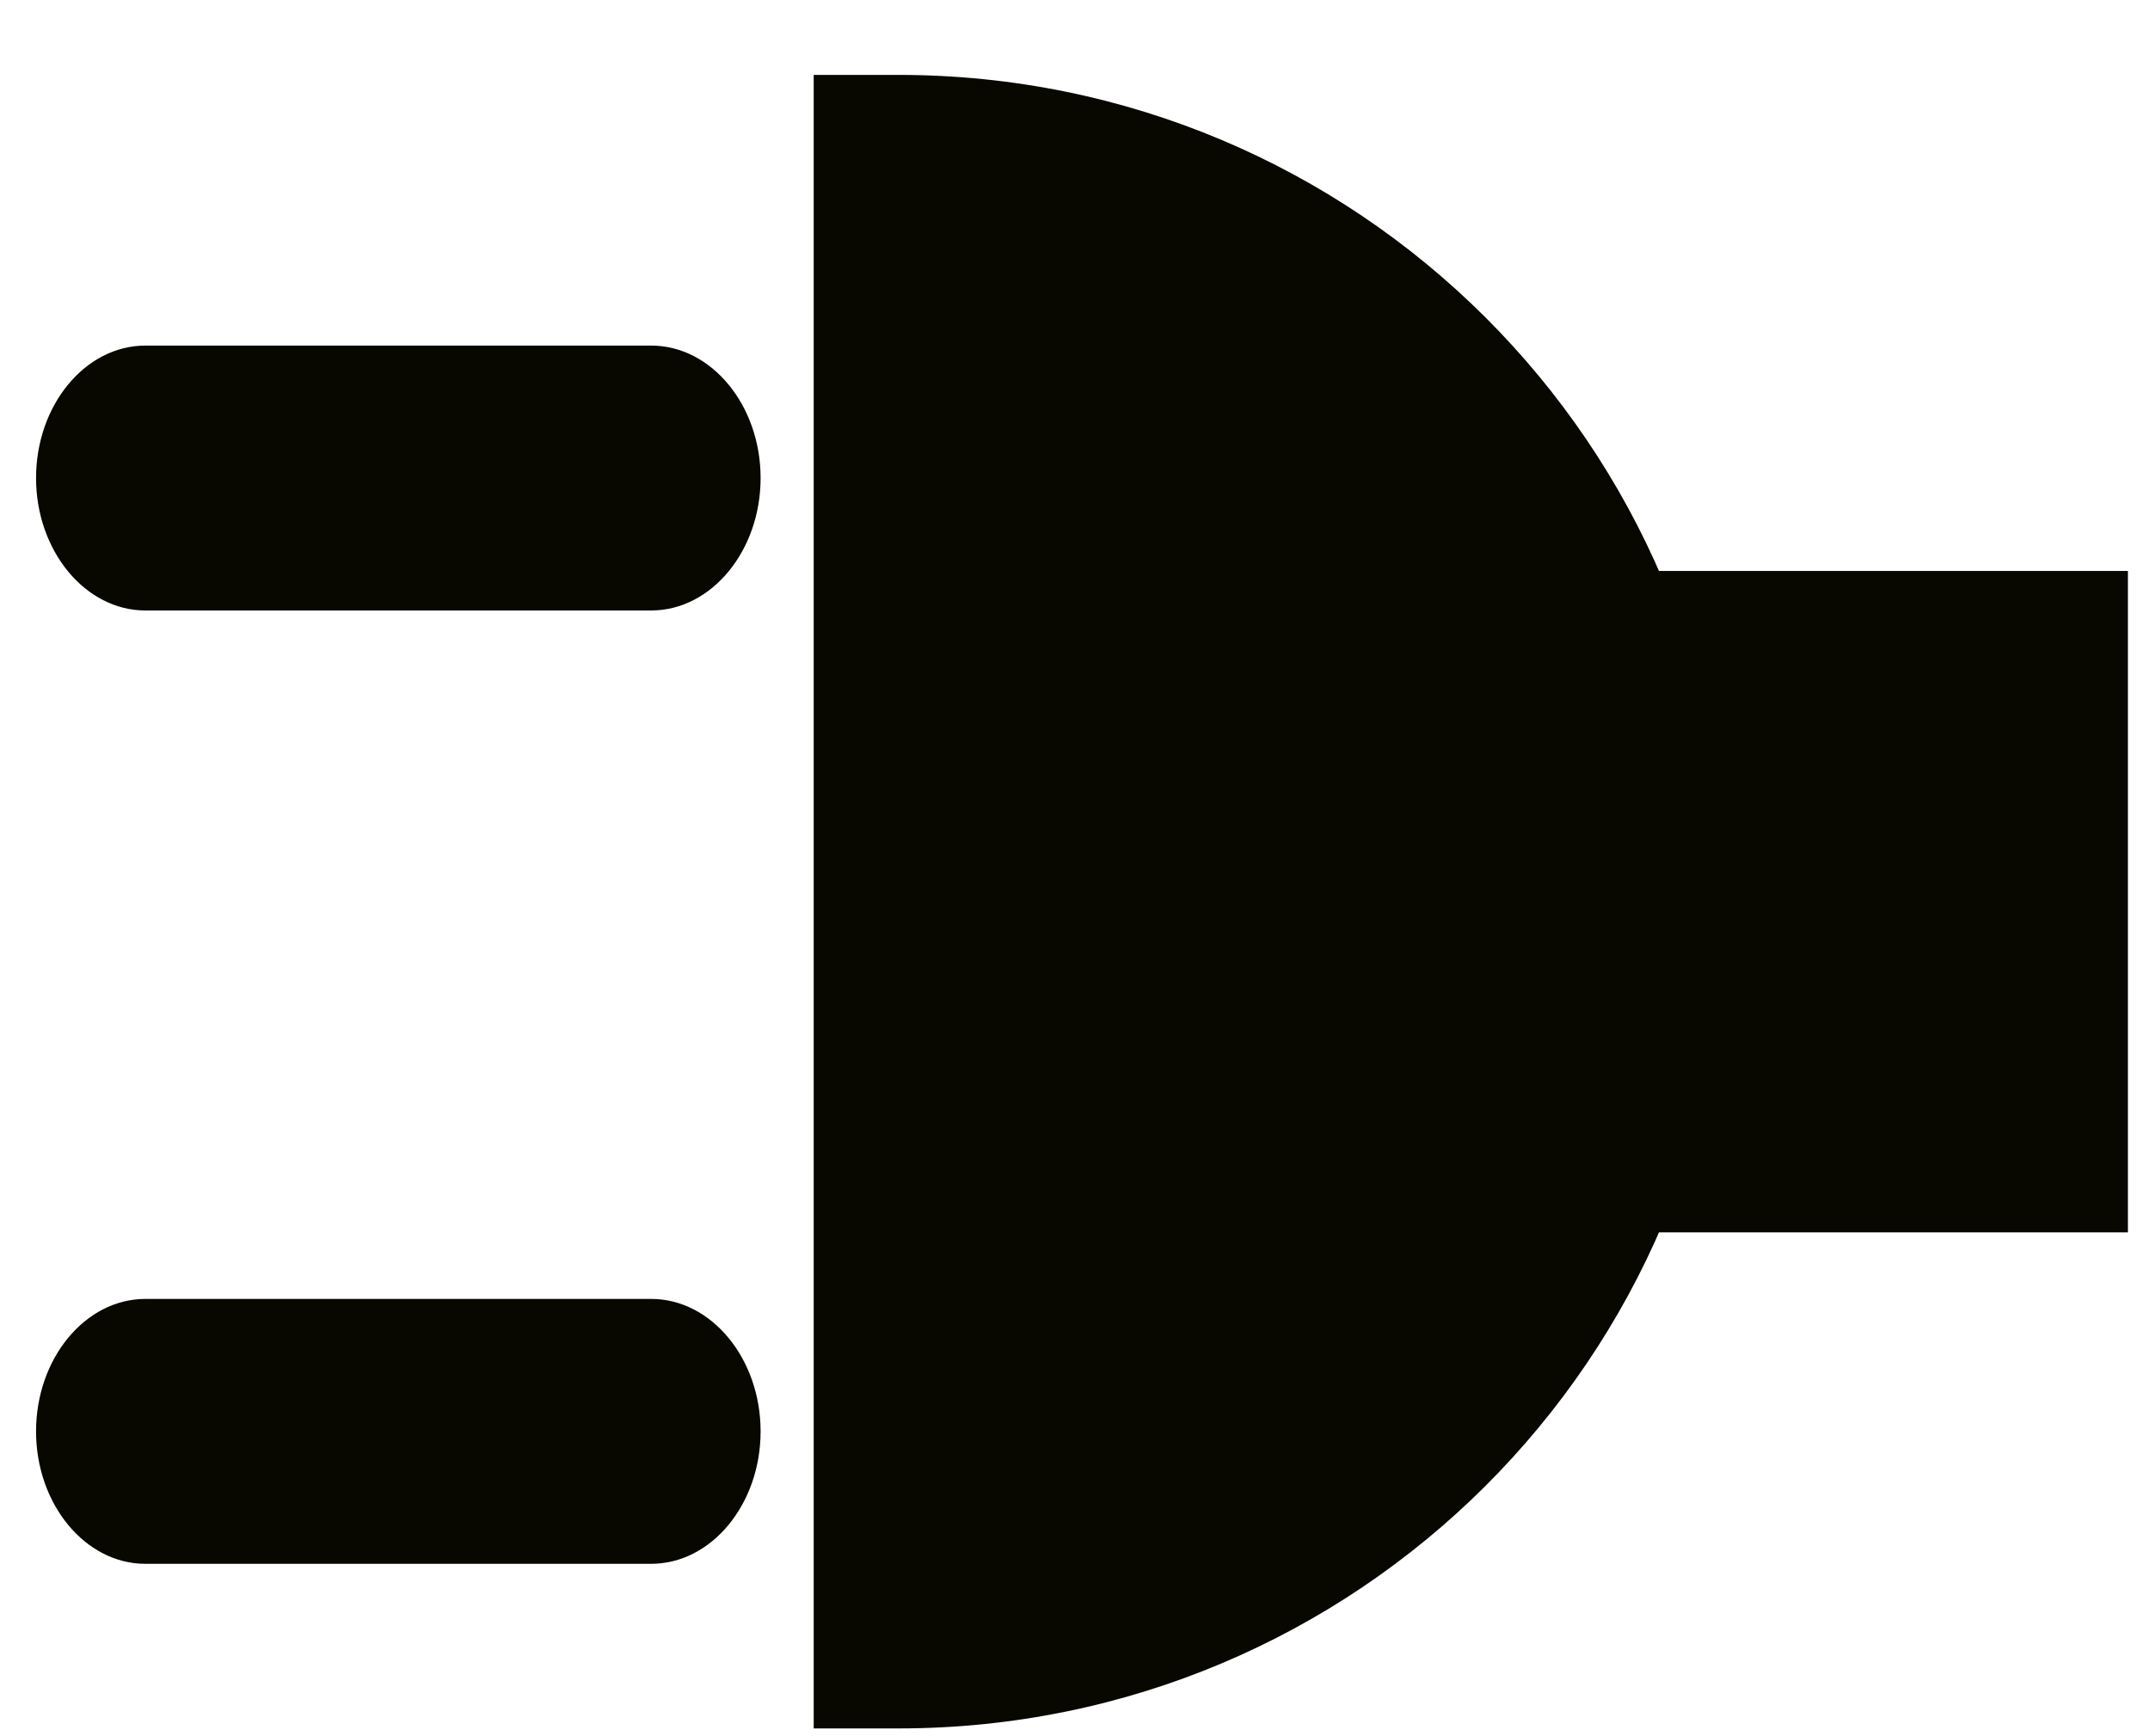
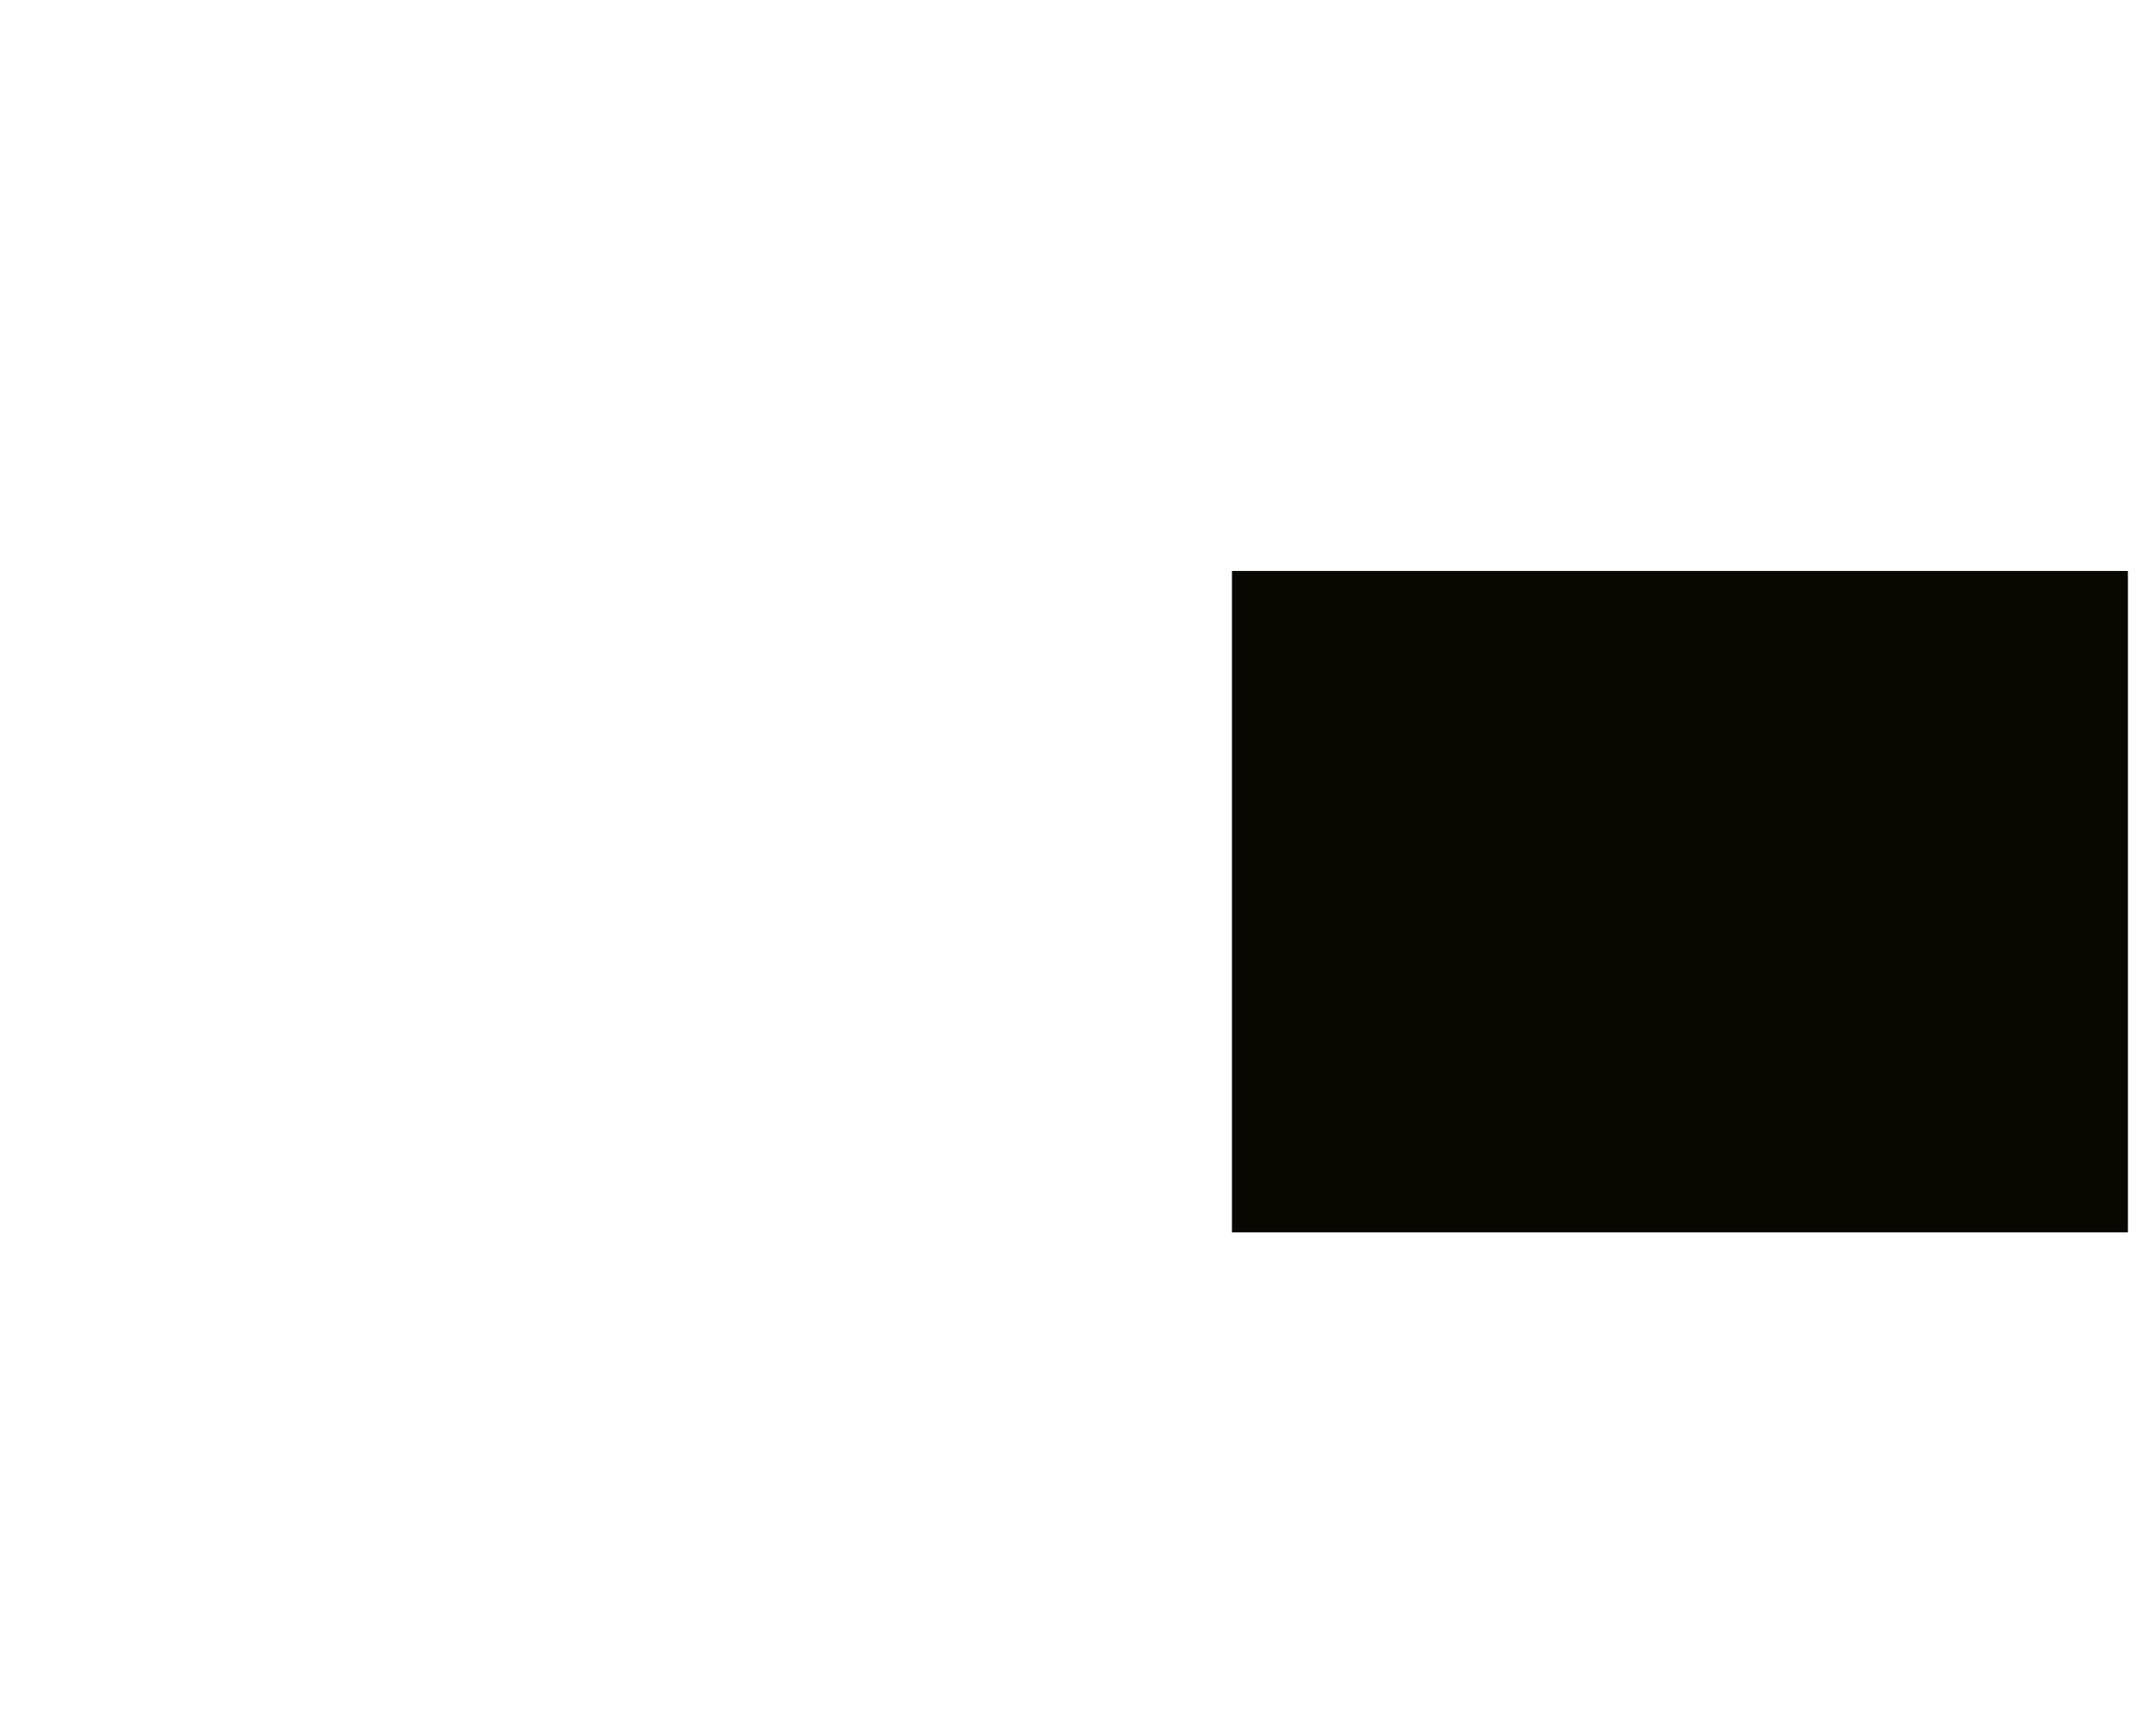
<svg xmlns="http://www.w3.org/2000/svg" width="26" height="21" fill="none">
  <path d="M14.898 6.906h10.835v8H14.898v-8z" fill="#080800" />
-   <path d="M9.839 20.906h1.028c5.54 0 10.03-4.477 10.03-10s-4.49-10-10.03-10H9.84v20zM1.758 7.384h6.117c.728 0 1.323-.721 1.323-1.602 0-.881-.595-1.602-1.323-1.602H1.758c-.727 0-1.322.72-1.322 1.602 0 .88.595 1.602 1.322 1.602zm0 11.531h6.117c.728 0 1.323-.72 1.323-1.602 0-.881-.595-1.602-1.323-1.602H1.758c-.727 0-1.322.72-1.322 1.602 0 .881.595 1.602 1.322 1.602z" fill="#080800" />
</svg>